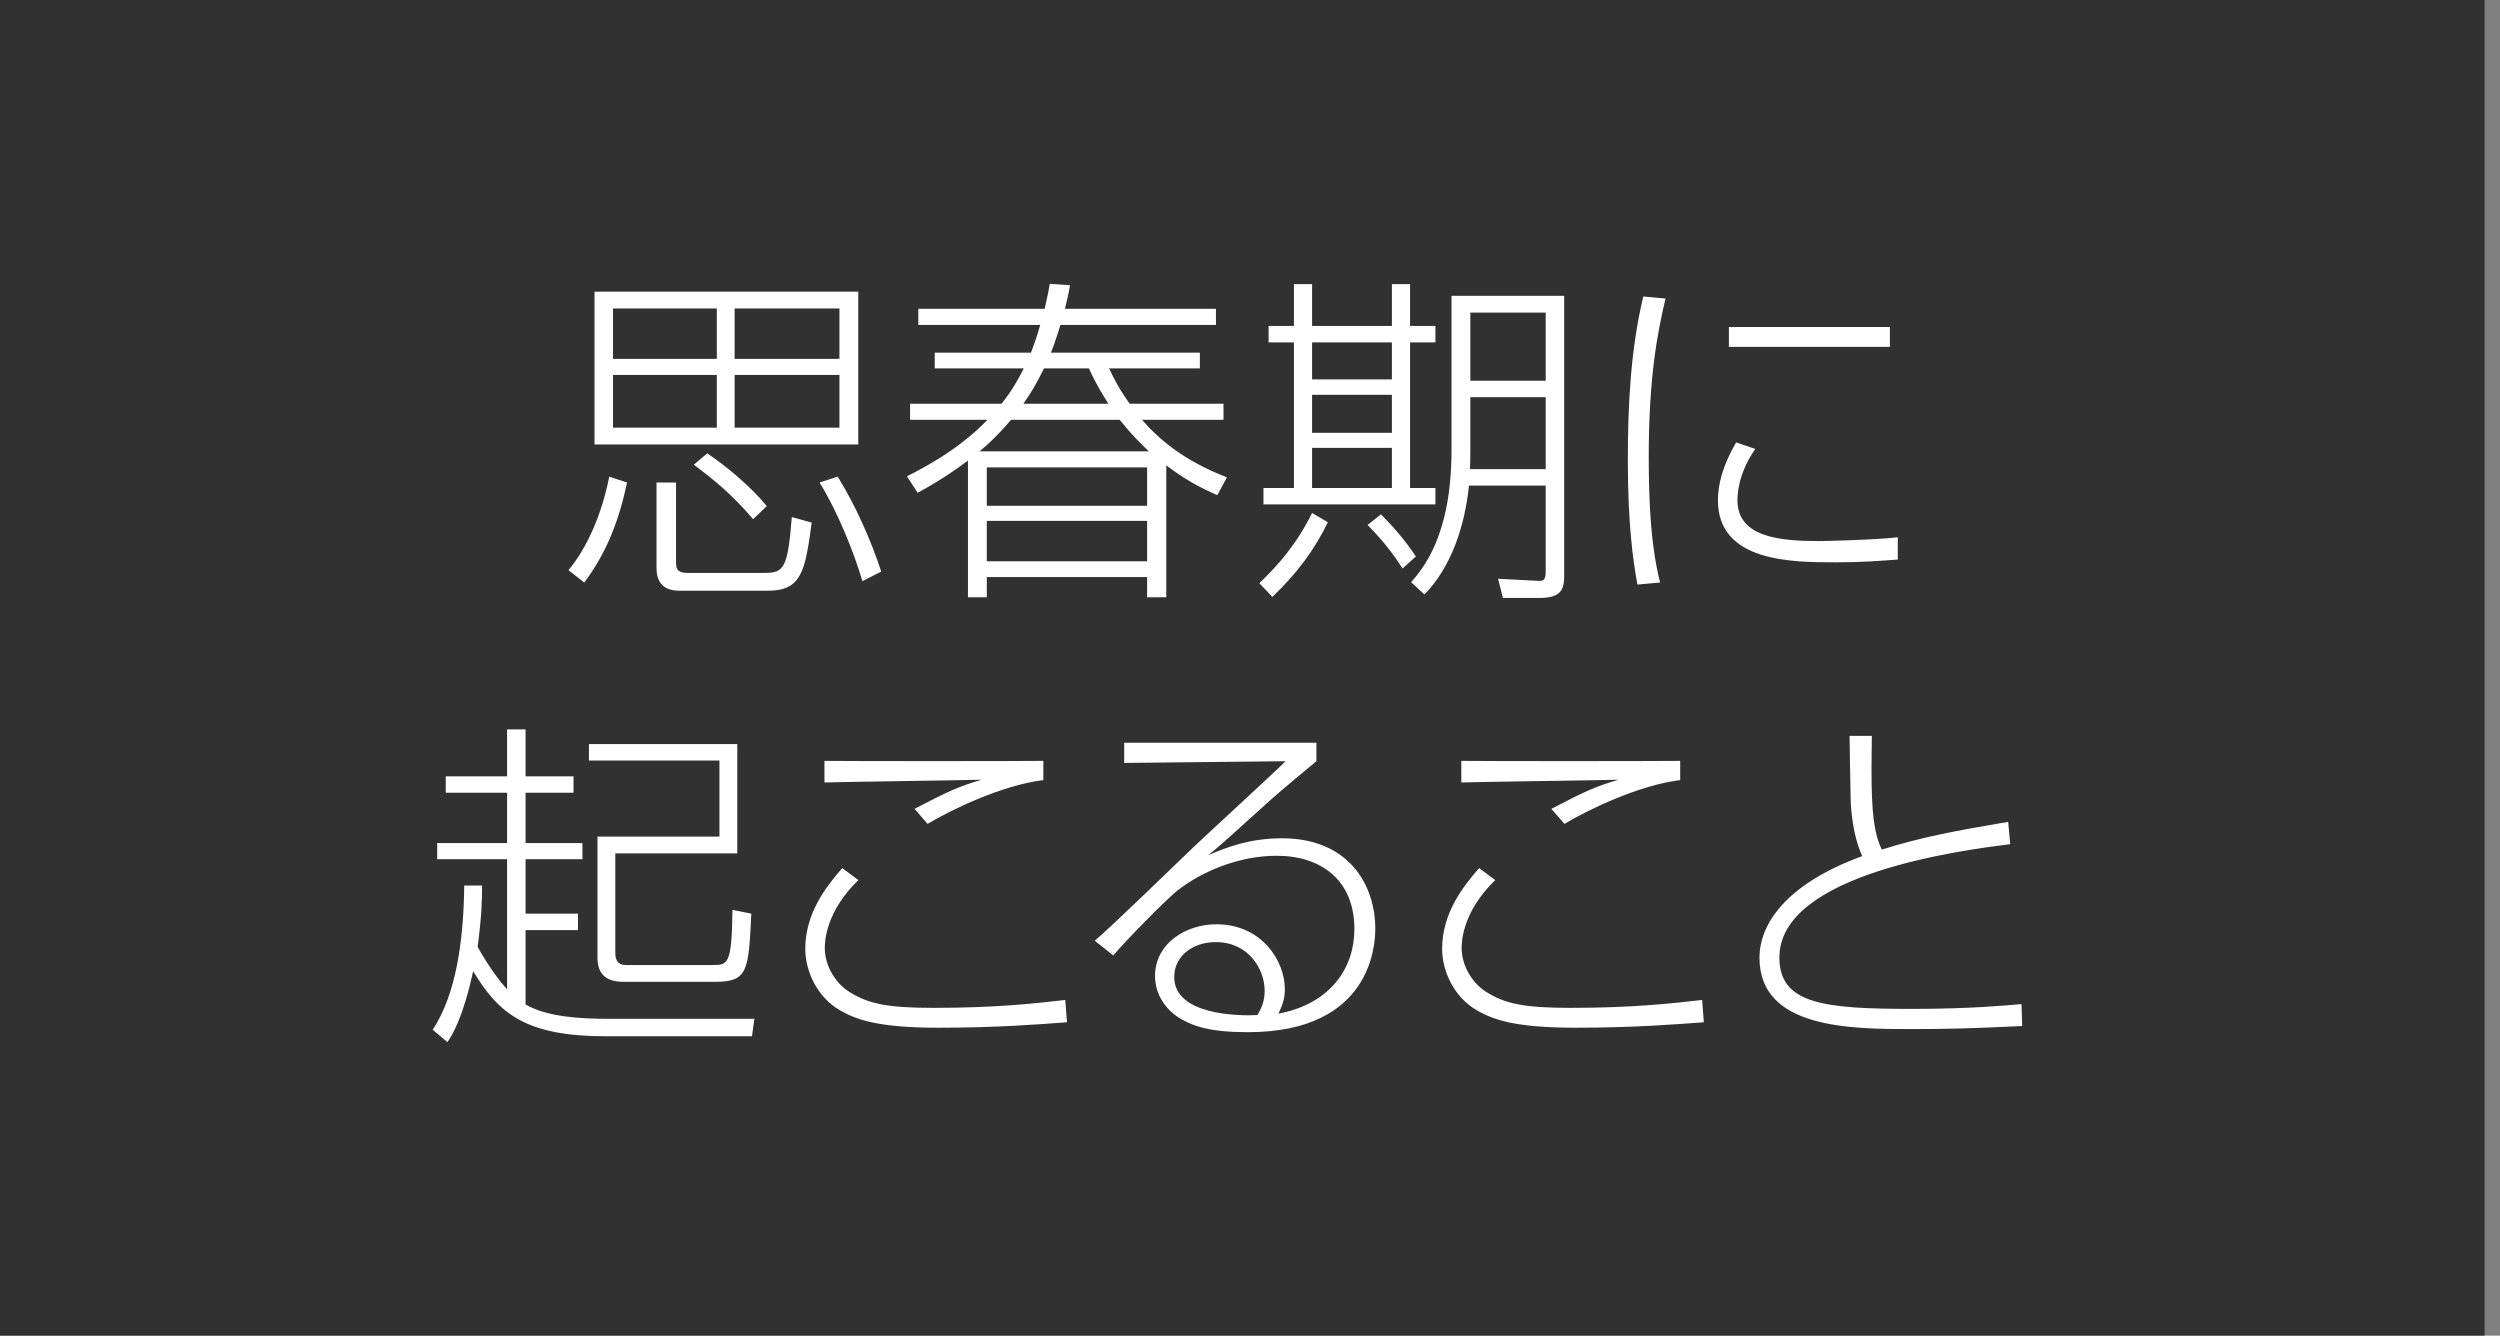
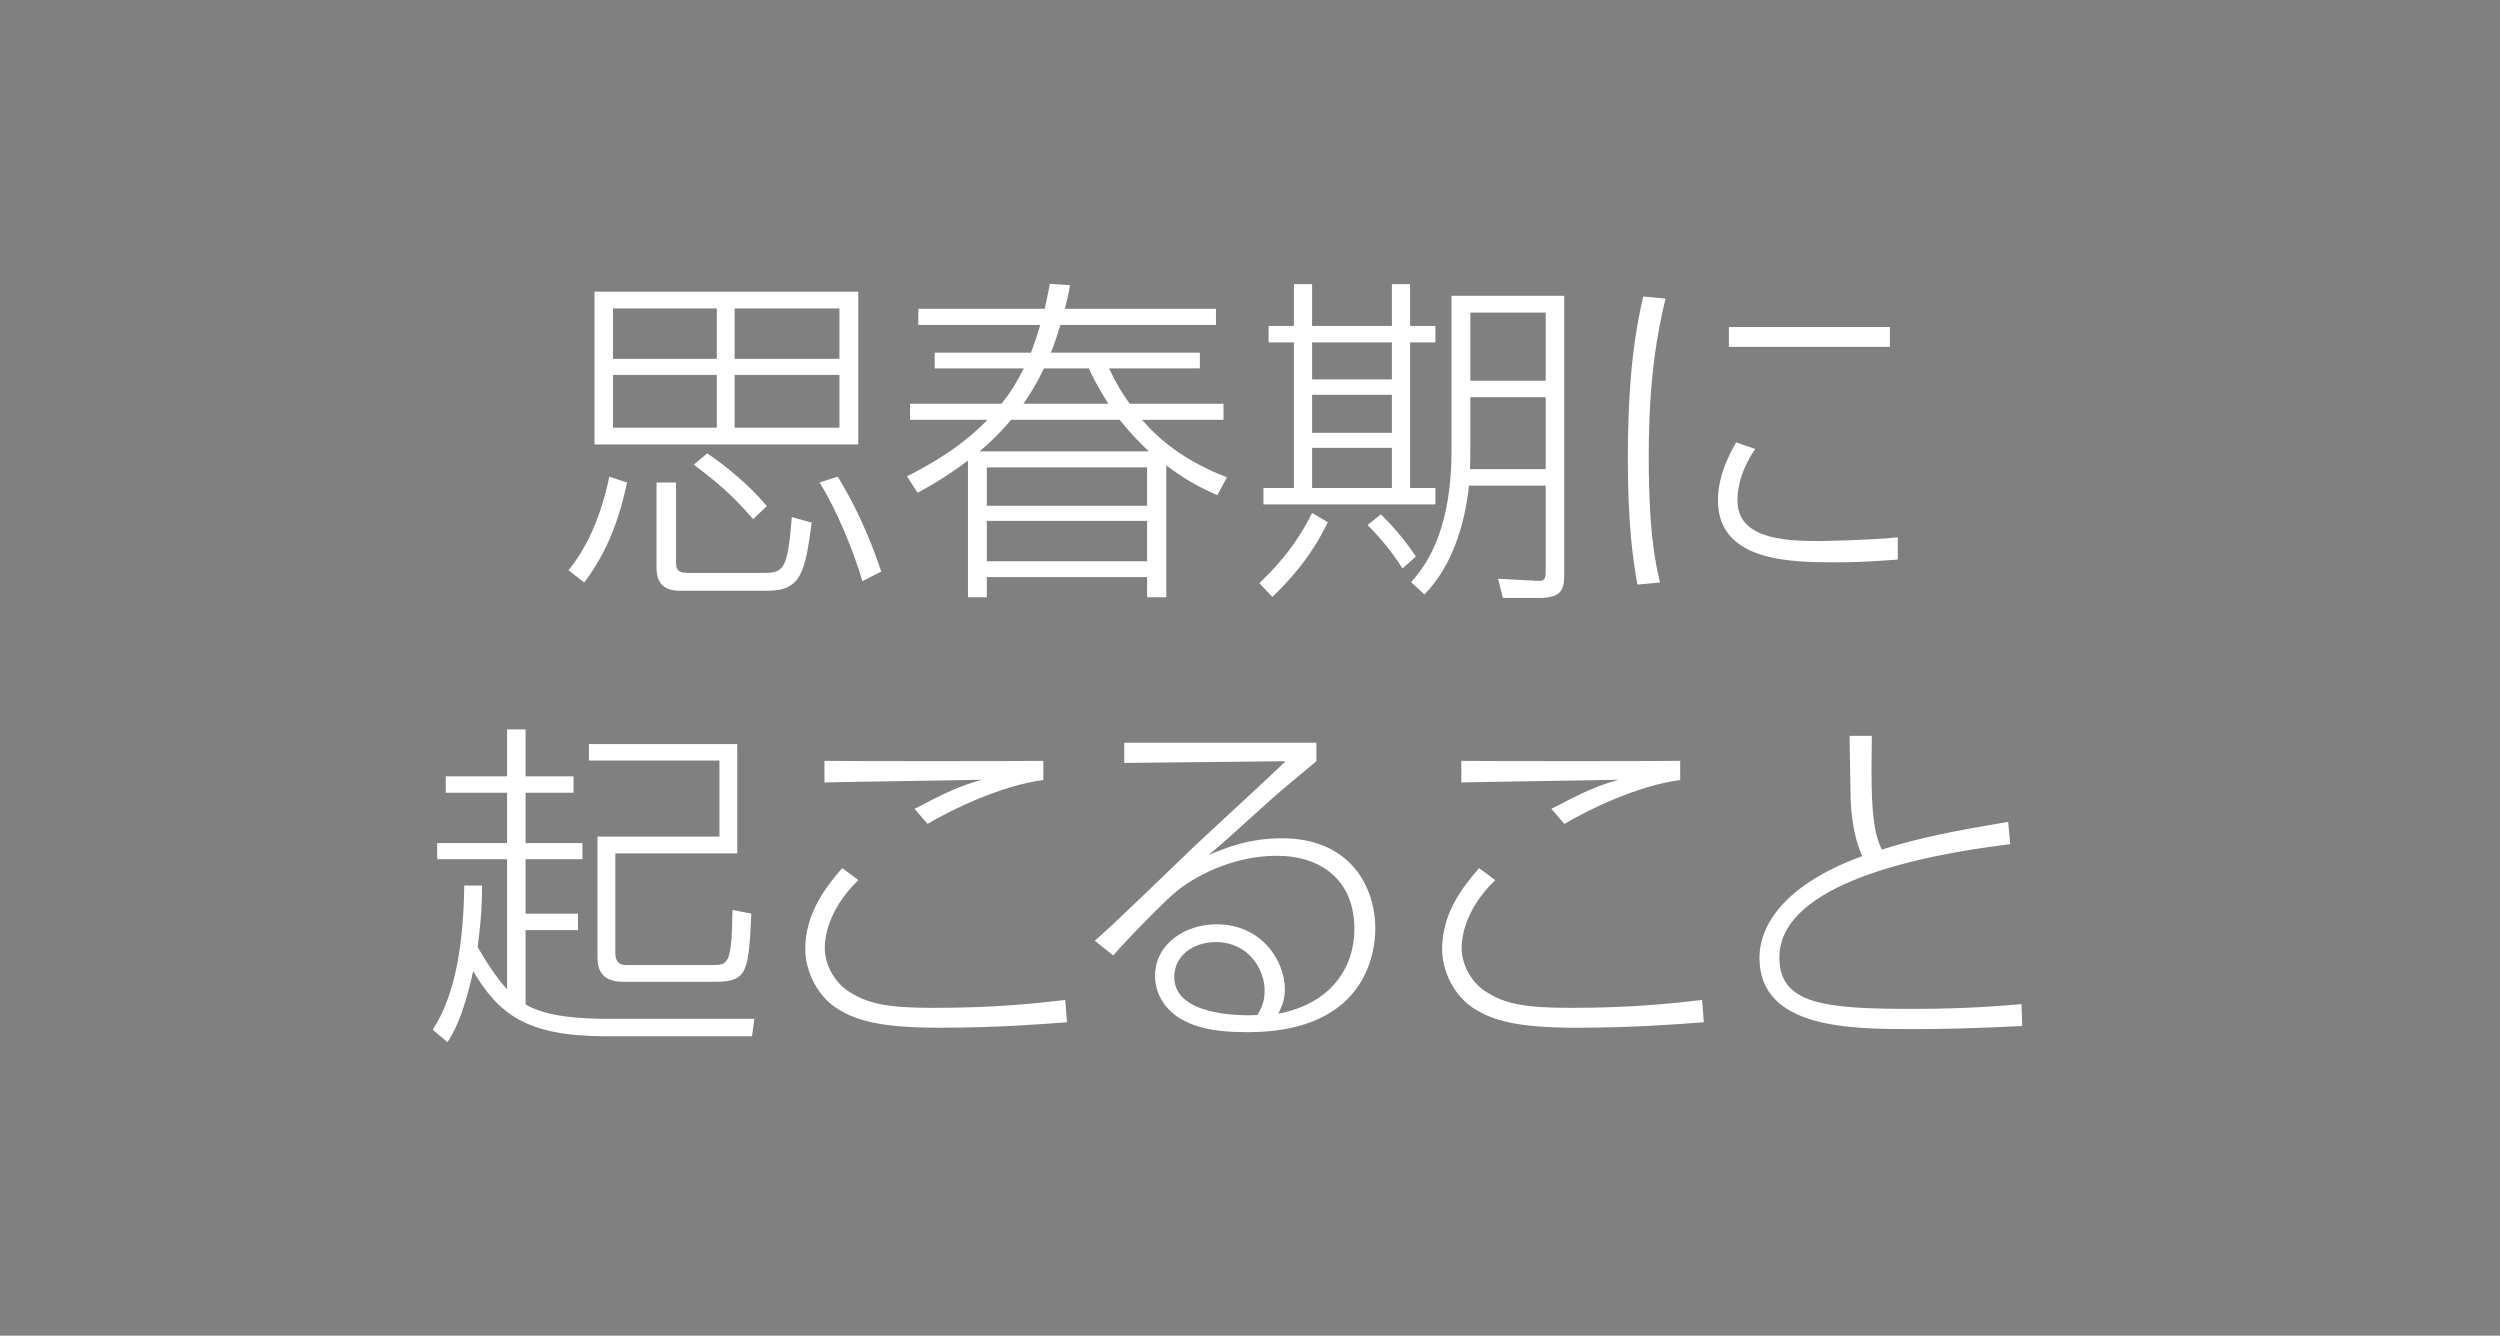
<svg xmlns="http://www.w3.org/2000/svg" width="146px" height="78px">
  <rect width="100%" height="100%" fill="#808080" stroke="none" />
-   <path fill-rule="evenodd" fill="rgb(49, 49, 49)" d="M-0.000,-0.000 L145.1,-0.000 L145.1,78.000 L-0.000,78.000 L-0.000,-0.000 Z" />
  <path fill-rule="evenodd" fill="rgb(255, 255, 255)" d="M111.716,58.919 C115.017,58.919 117.137,58.719 118.057,58.639 L118.097,59.919 C115.317,60.059 113.457,60.099 111.716,60.099 C108.055,60.099 102.754,60.079 102.754,55.938 C102.754,53.978 104.275,51.637 108.755,49.997 C108.115,48.596 108.075,46.816 108.075,46.476 C108.055,45.316 108.015,43.395 108.015,42.975 L109.316,42.975 C109.316,43.455 109.296,44.015 109.296,44.856 C109.296,47.476 109.435,48.636 109.896,49.617 C112.116,48.916 114.077,48.536 117.277,47.996 L117.397,49.297 C114.597,49.657 103.915,51.017 103.915,55.918 C103.915,58.659 106.575,58.919 111.716,58.919 ZM100.327,29.218 C100.327,28.338 100.567,27.257 101.388,25.837 L102.508,26.217 C101.467,27.717 101.467,28.978 101.467,29.218 C101.467,31.398 104.008,31.598 106.228,31.598 C106.529,31.598 109.429,31.538 110.830,31.378 L110.830,32.678 C109.689,32.759 108.729,32.839 107.229,32.839 C104.688,32.839 100.327,32.839 100.327,29.218 ZM100.967,19.096 L110.370,19.096 L110.370,20.256 L100.967,20.256 L100.967,19.096 ZM86.241,58.999 C84.900,58.218 84.220,56.698 84.220,55.418 C84.220,53.377 85.380,51.837 86.381,50.697 L87.321,51.397 C85.440,53.217 85.360,54.938 85.360,55.358 C85.360,56.458 86.041,57.458 86.781,57.918 C87.881,58.619 89.001,58.859 91.702,58.859 C95.383,58.859 97.643,58.598 99.404,58.398 L99.503,59.699 C97.903,59.819 95.423,60.019 92.002,60.019 C88.441,60.019 87.181,59.539 86.241,58.999 ZM91.362,48.116 L90.602,47.236 C92.662,46.156 93.242,45.916 94.522,45.536 C93.062,45.576 86.641,45.656 85.341,45.696 L85.341,44.435 C86.981,44.455 96.263,44.455 98.123,44.435 L98.123,45.556 C95.703,45.856 92.722,47.296 91.362,48.116 ZM96.947,34.019 L95.626,34.139 C95.366,32.719 95.066,30.598 95.066,26.877 C95.066,23.657 95.226,20.436 95.966,17.315 L97.267,17.435 C96.807,19.396 96.286,21.956 96.286,26.717 C96.286,31.318 96.727,33.079 96.947,34.019 ZM89.909,34.919 L87.769,34.919 L87.489,33.799 L89.769,33.919 C90.149,33.939 90.269,33.899 90.269,33.339 L90.269,28.358 L85.788,28.358 C85.548,30.698 84.768,33.099 83.188,34.719 L82.408,33.999 C83.068,33.239 84.768,31.318 84.768,26.297 L84.768,17.275 L91.349,17.275 L91.349,33.639 C91.349,34.479 91.110,34.919 89.909,34.919 ZM90.269,18.255 L85.868,18.255 L85.868,22.236 L90.269,22.236 L90.269,18.255 ZM90.269,23.197 L85.868,23.197 L85.868,26.057 C85.868,26.477 85.868,26.837 85.849,27.397 L90.269,27.397 L90.269,23.197 ZM73.786,28.498 L75.566,28.498 L75.566,19.996 L74.086,19.996 L74.086,19.036 L75.566,19.036 L75.566,16.595 L76.626,16.595 L76.626,19.036 L81.287,19.036 L81.287,16.595 L82.348,16.595 L82.348,19.036 L83.828,19.036 L83.828,19.996 L82.348,19.996 L82.348,28.498 L83.828,28.498 L83.828,29.458 L73.786,29.458 L73.786,28.498 ZM76.626,28.498 L81.287,28.498 L81.287,26.157 L76.626,26.157 L76.626,28.498 ZM76.626,25.277 L81.287,25.277 L81.287,23.056 L76.626,23.056 L76.626,25.277 ZM76.626,22.156 L81.287,22.156 L81.287,19.996 L76.626,19.996 L76.626,22.156 ZM77.547,30.498 C76.746,32.138 75.766,33.459 74.306,34.859 L73.546,34.059 C74.626,33.019 75.706,31.818 76.626,29.958 L77.547,30.498 ZM71.652,27.878 L71.092,28.918 C69.991,28.438 69.111,27.937 68.111,27.177 L68.111,34.879 L66.991,34.879 L66.991,33.699 L57.629,33.699 L57.629,34.879 L56.529,34.879 L56.529,26.897 C55.108,27.958 54.108,28.498 53.588,28.778 L52.968,27.817 C55.628,26.477 56.889,25.317 57.669,24.517 L53.148,24.517 L53.148,23.577 L58.489,23.577 C59.129,22.776 59.449,22.176 59.789,21.516 L54.588,21.516 L54.588,20.596 L60.209,20.596 C60.550,19.696 60.669,19.256 60.749,18.976 L53.628,18.976 L53.628,18.035 L61.010,18.035 C61.190,17.195 61.250,16.955 61.309,16.575 L62.490,16.655 C62.390,17.235 62.310,17.555 62.190,18.035 L71.012,18.035 L71.012,18.976 L61.930,18.976 C61.610,19.996 61.490,20.316 61.370,20.596 L70.072,20.596 L70.072,21.516 L64.770,21.516 C65.311,22.656 65.691,23.177 65.971,23.577 L71.452,23.577 L71.452,24.517 L66.691,24.517 C67.691,25.657 69.091,26.877 71.652,27.878 ZM57.629,32.778 L66.991,32.778 L66.991,30.418 L57.629,30.418 L57.629,32.778 ZM57.629,29.538 L66.991,29.538 L66.991,27.297 L57.629,27.297 L57.629,29.538 ZM63.590,21.516 L60.969,21.516 C60.469,22.536 60.189,22.956 59.769,23.577 L64.730,23.577 C64.470,23.156 64.110,22.636 63.590,21.516 ZM65.390,24.517 L59.049,24.517 C58.349,25.337 57.789,25.877 57.209,26.357 L67.091,26.357 C66.611,25.897 66.131,25.437 65.390,24.517 ZM47.863,28.178 L48.923,27.837 C49.963,29.518 50.844,31.498 51.464,33.379 L50.364,33.939 C49.863,32.218 48.883,29.818 47.863,28.178 ZM34.720,17.035 L50.123,17.035 L50.123,25.957 L34.720,25.957 L34.720,17.035 ZM42.902,24.977 L49.023,24.977 L49.023,21.896 L42.902,21.896 L42.902,24.977 ZM42.902,20.956 L49.023,20.956 L49.023,18.015 L42.902,18.015 L42.902,20.956 ZM35.800,24.977 L41.862,24.977 L41.862,21.896 L35.800,21.896 L35.800,24.977 ZM35.800,20.956 L41.862,20.956 L41.862,18.015 L35.800,18.015 L35.800,20.956 ZM36.621,28.178 C36.160,30.338 35.460,32.238 34.120,34.019 L33.200,33.299 C34.280,31.998 35.140,30.058 35.580,27.837 L36.621,28.178 ZM33.493,46.296 L30.693,46.296 L30.693,49.236 L34.014,49.236 L34.014,50.177 L30.693,50.177 L30.693,53.357 L33.754,53.357 L33.754,54.318 L30.693,54.318 L30.693,58.659 C31.933,59.399 33.994,59.499 35.494,59.499 L44.056,59.499 L43.916,60.519 L35.414,60.519 C30.693,60.519 29.133,59.199 27.632,56.718 C27.032,59.459 26.432,60.399 26.132,60.859 L25.272,60.139 C26.632,58.058 27.072,54.978 27.112,51.717 L28.153,51.717 C28.153,52.517 28.132,53.517 27.892,55.298 C28.592,56.538 29.213,57.338 29.613,57.778 L29.613,50.177 L25.532,50.177 L25.532,49.236 L29.613,49.236 L29.613,46.296 L26.032,46.296 L26.032,45.336 L29.613,45.336 L29.613,42.595 L30.693,42.595 L30.693,45.336 L33.493,45.336 L33.493,46.296 ZM34.394,44.416 L34.394,43.455 L43.056,43.455 L43.056,49.837 L35.934,49.837 L35.934,55.618 C35.934,55.838 35.934,56.358 36.554,56.358 L41.575,56.358 C42.515,56.358 42.736,56.358 42.776,53.137 L43.876,53.357 C43.716,56.718 43.676,57.338 41.755,57.338 L36.494,57.338 C36.034,57.338 34.894,57.338 34.894,55.958 L34.894,48.856 L42.015,48.856 L42.015,44.416 L34.394,44.416 ZM40.521,27.137 L41.301,26.477 C42.302,27.137 43.822,28.378 44.782,29.558 L43.982,30.318 C42.742,28.878 41.842,28.138 40.521,27.137 ZM38.341,33.179 L38.341,28.178 L39.481,28.178 L39.481,32.778 C39.481,33.139 39.481,33.459 40.161,33.459 L44.622,33.459 C45.783,33.459 46.003,33.199 46.242,30.198 L47.403,30.518 C47.023,33.339 46.823,34.499 44.842,34.499 L39.781,34.499 C39.361,34.499 38.341,34.499 38.341,33.179 ZM48.148,44.435 C49.789,44.455 59.071,44.455 60.931,44.435 L60.931,45.556 C58.511,45.856 55.530,47.296 54.170,48.116 L53.409,47.236 C55.470,46.156 56.050,45.916 57.330,45.536 C55.870,45.576 49.449,45.656 48.148,45.696 L48.148,44.435 ZM50.129,51.397 C48.249,53.217 48.168,54.938 48.168,55.358 C48.168,56.458 48.849,57.458 49.589,57.918 C50.689,58.619 51.809,58.859 54.510,58.859 C58.191,58.859 60.451,58.598 62.211,58.398 L62.312,59.699 C60.711,59.819 58.231,60.019 54.810,60.019 C51.249,60.019 49.989,59.539 49.049,58.999 C47.708,58.218 47.028,56.698 47.028,55.418 C47.028,53.377 48.189,51.837 49.189,50.697 L50.129,51.397 ZM80.647,30.038 C81.347,30.738 81.988,31.458 82.688,32.498 L81.908,33.199 C81.327,32.298 80.787,31.598 79.867,30.658 L80.647,30.038 ZM75.076,44.455 L65.654,44.555 L65.654,43.375 L76.877,43.375 L76.877,44.455 C76.257,44.976 74.936,46.056 74.156,46.756 C71.656,49.016 71.376,49.277 70.575,49.937 C71.616,49.497 72.936,48.956 74.876,48.956 C78.757,48.956 80.317,51.677 80.317,54.238 C80.317,55.198 80.077,60.279 72.876,60.279 C70.675,60.279 69.675,59.939 68.855,59.439 C68.095,58.959 67.455,58.098 67.455,56.998 C67.455,55.078 69.275,53.978 71.036,53.978 C73.716,53.978 75.036,56.158 75.036,57.758 C75.036,58.398 74.856,58.778 74.656,59.199 C77.717,58.619 79.097,56.518 79.097,54.258 C79.097,51.417 77.177,49.977 74.556,49.977 C72.316,49.977 70.155,50.917 68.775,51.997 C68.115,52.517 65.774,54.898 65.014,55.798 L63.934,54.938 C64.894,54.138 68.875,50.257 69.695,49.477 C70.535,48.676 74.336,45.196 75.076,44.455 ZM70.995,55.018 C69.675,55.018 68.575,55.818 68.575,57.058 C68.575,59.279 72.296,59.339 73.436,59.279 C73.636,58.919 73.856,58.539 73.856,57.858 C73.856,56.618 72.936,55.018 70.995,55.018 Z" />
</svg>